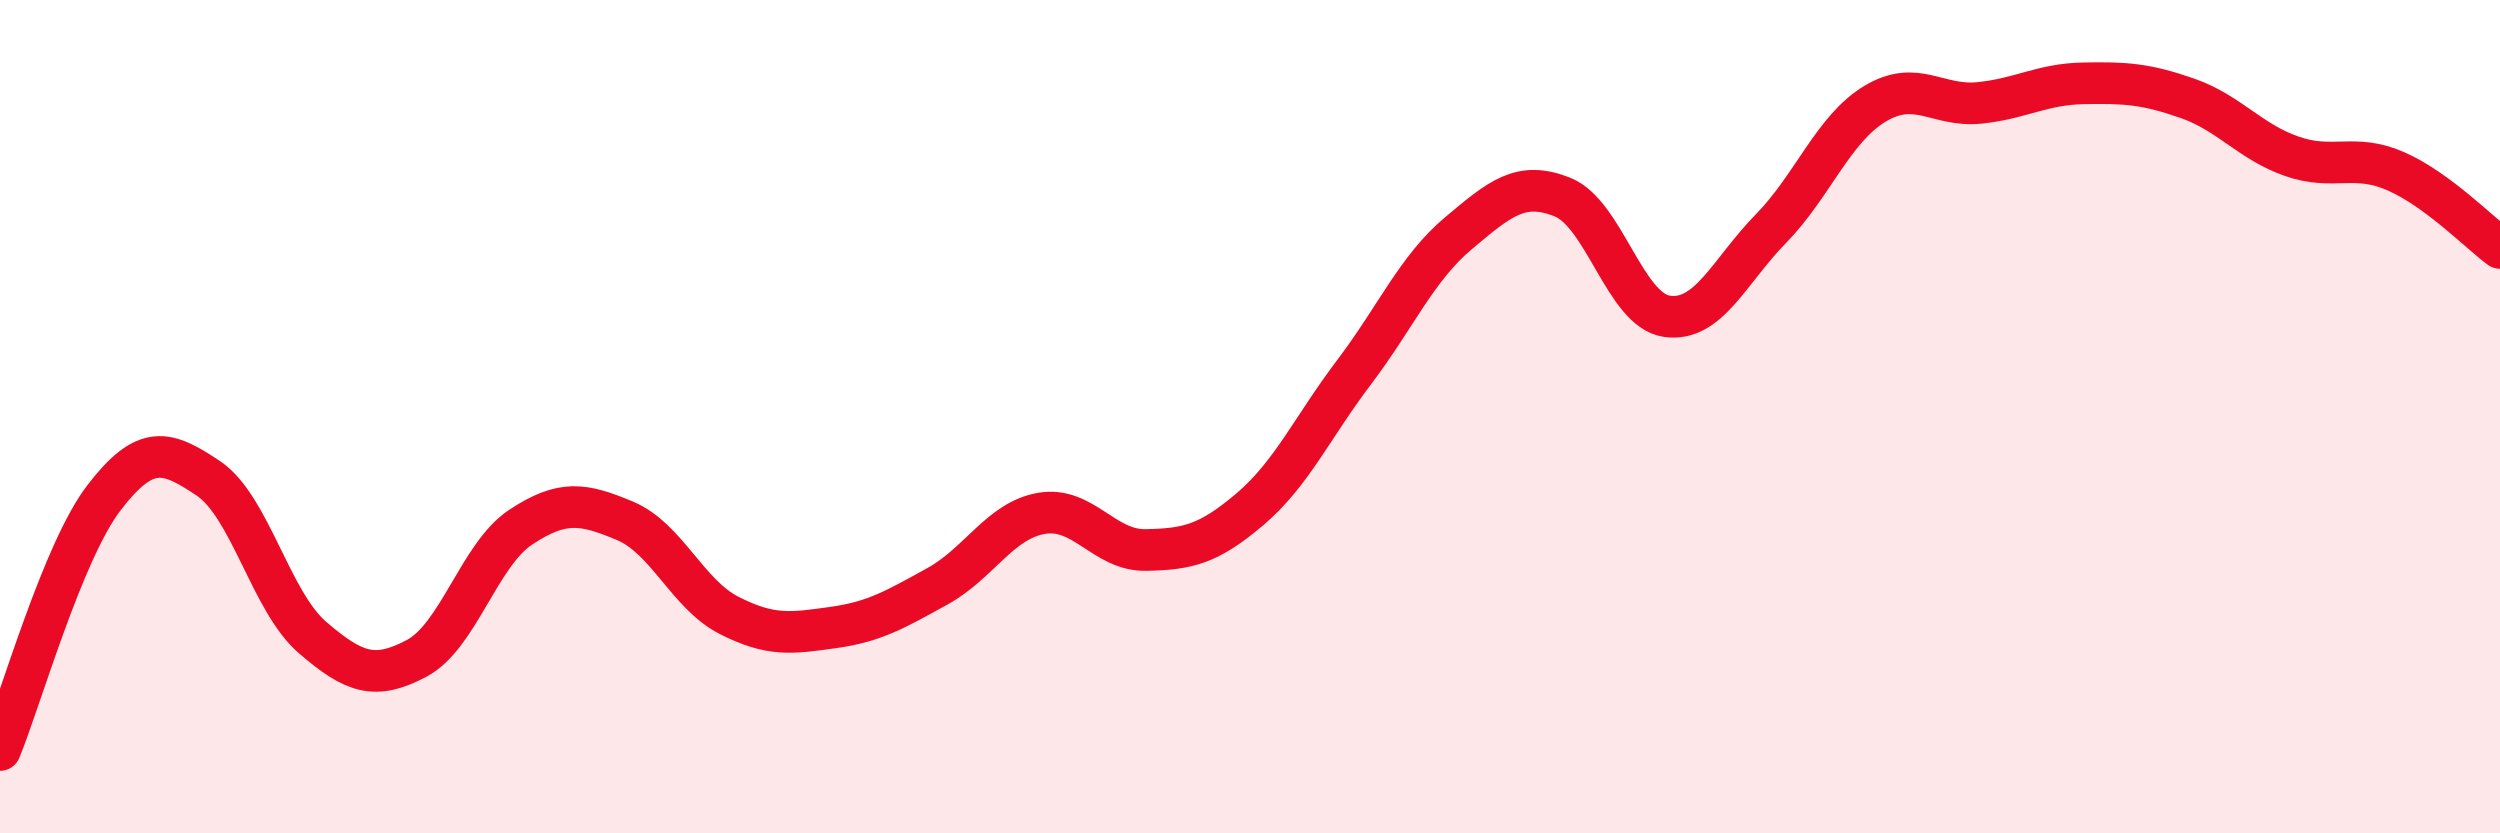
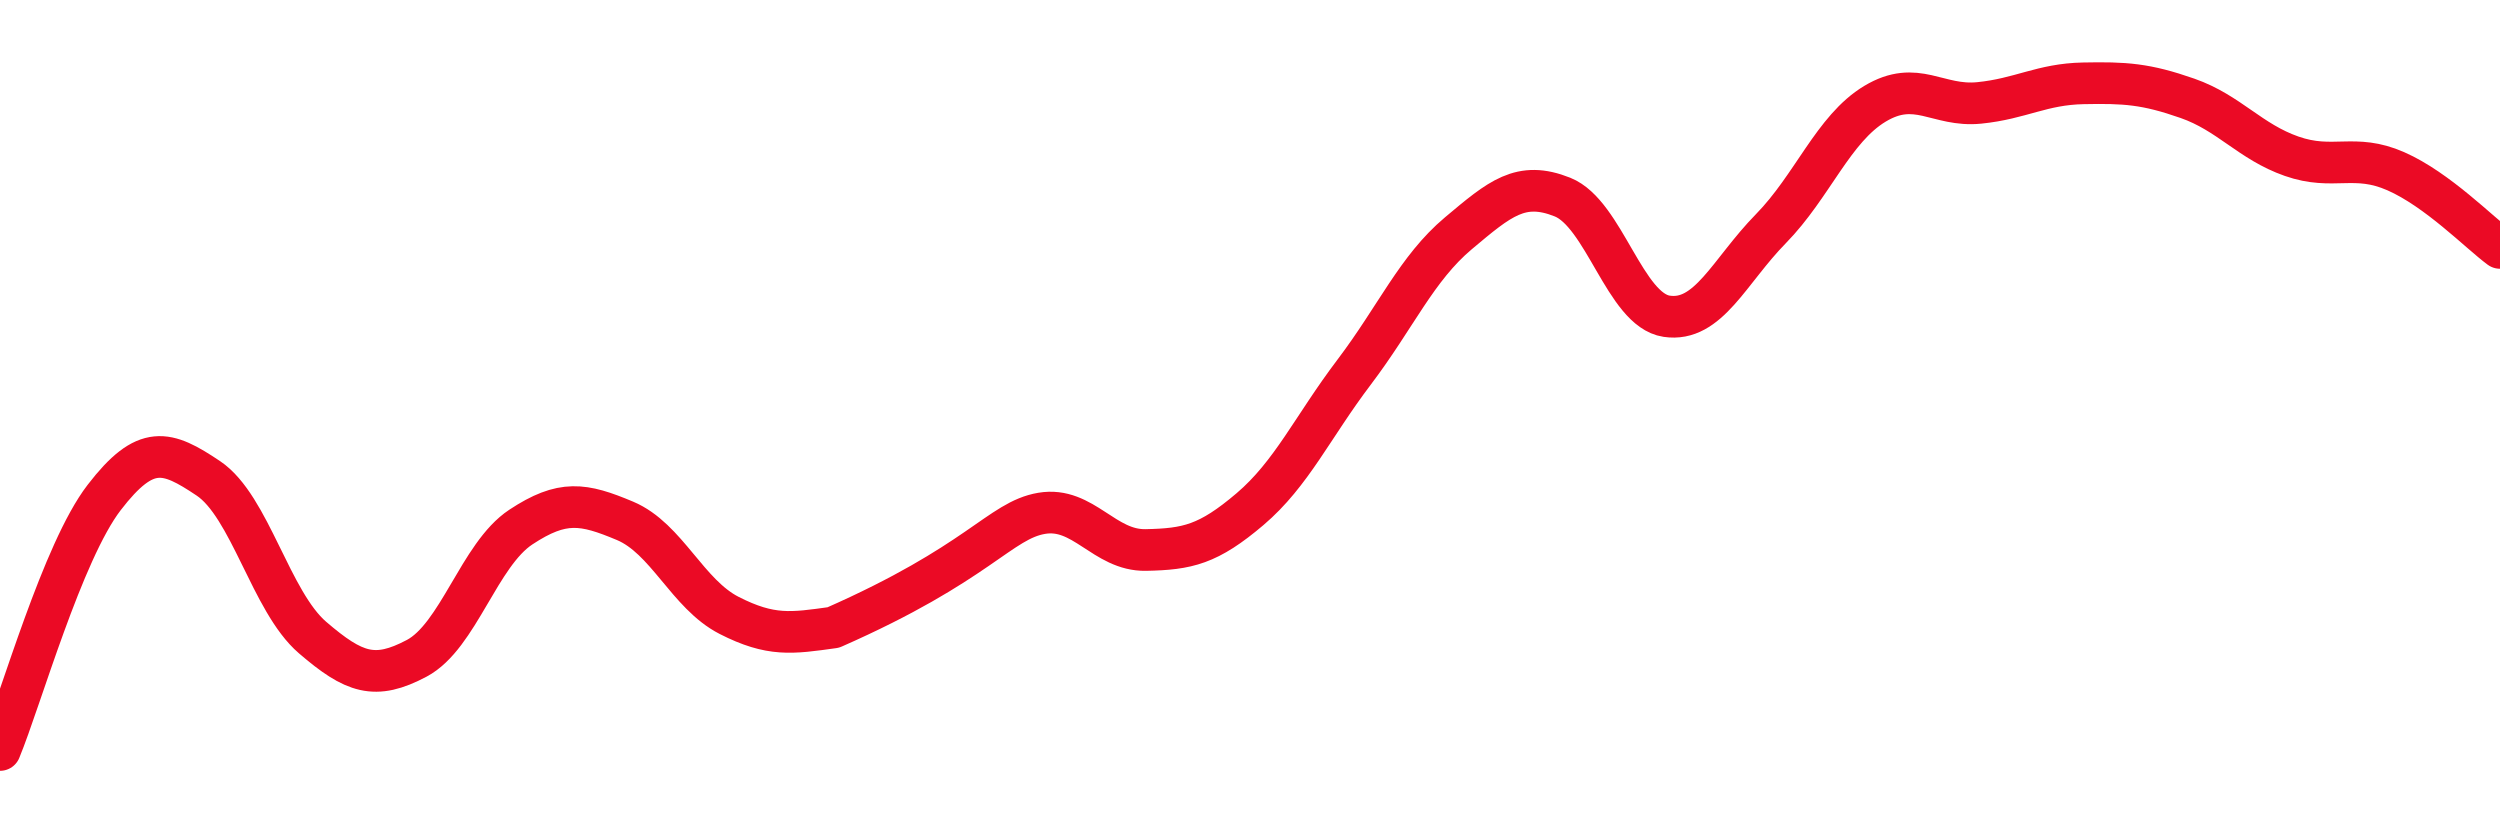
<svg xmlns="http://www.w3.org/2000/svg" width="60" height="20" viewBox="0 0 60 20">
-   <path d="M 0,18 C 0.5,16.79 1.5,13.24 2.5,11.94 C 3.5,10.64 4,10.81 5,11.48 C 6,12.15 6.5,14.44 7.5,15.3 C 8.5,16.16 9,16.33 10,15.8 C 11,15.27 11.5,13.31 12.5,12.65 C 13.5,11.99 14,12.08 15,12.5 C 16,12.92 16.5,14.26 17.5,14.77 C 18.5,15.28 19,15.2 20,15.06 C 21,14.92 21.5,14.62 22.5,14.07 C 23.5,13.52 24,12.49 25,12.32 C 26,12.15 26.5,13.22 27.5,13.2 C 28.5,13.18 29,13.07 30,12.22 C 31,11.37 31.5,10.25 32.5,8.93 C 33.5,7.61 34,6.44 35,5.6 C 36,4.76 36.5,4.33 37.5,4.73 C 38.5,5.13 39,7.44 40,7.59 C 41,7.74 41.5,6.51 42.5,5.49 C 43.5,4.47 44,3.09 45,2.49 C 46,1.89 46.5,2.57 47.5,2.47 C 48.5,2.37 49,2.02 50,2 C 51,1.98 51.5,2.01 52.5,2.36 C 53.5,2.71 54,3.4 55,3.75 C 56,4.1 56.5,3.67 57.5,4.11 C 58.5,4.55 59.5,5.58 60,5.95L60 20L0 20Z" fill="#EB0A25" opacity="0.1" stroke-linecap="round" stroke-linejoin="round" />
-   <path d="M 0,18 C 0.5,16.79 1.5,13.24 2.5,11.94 C 3.5,10.64 4,10.81 5,11.48 C 6,12.15 6.5,14.44 7.5,15.3 C 8.5,16.16 9,16.33 10,15.8 C 11,15.27 11.5,13.31 12.5,12.65 C 13.5,11.99 14,12.08 15,12.5 C 16,12.92 16.5,14.26 17.5,14.77 C 18.5,15.28 19,15.2 20,15.06 C 21,14.92 21.5,14.62 22.5,14.07 C 23.5,13.52 24,12.49 25,12.32 C 26,12.15 26.5,13.22 27.5,13.2 C 28.5,13.18 29,13.07 30,12.22 C 31,11.37 31.5,10.25 32.5,8.93 C 33.5,7.61 34,6.44 35,5.6 C 36,4.76 36.5,4.33 37.5,4.73 C 38.5,5.13 39,7.44 40,7.59 C 41,7.74 41.5,6.51 42.5,5.49 C 43.5,4.47 44,3.09 45,2.49 C 46,1.89 46.5,2.57 47.5,2.47 C 48.5,2.37 49,2.02 50,2 C 51,1.98 51.5,2.01 52.5,2.36 C 53.5,2.71 54,3.4 55,3.75 C 56,4.1 56.5,3.67 57.5,4.11 C 58.5,4.55 59.5,5.58 60,5.95" stroke="#EB0A25" stroke-width="1" fill="none" stroke-linecap="round" stroke-linejoin="round" />
+   <path d="M 0,18 C 0.5,16.79 1.5,13.24 2.5,11.94 C 3.5,10.64 4,10.81 5,11.48 C 6,12.15 6.5,14.44 7.5,15.3 C 8.5,16.16 9,16.33 10,15.8 C 11,15.27 11.5,13.31 12.5,12.65 C 13.5,11.99 14,12.08 15,12.5 C 16,12.92 16.5,14.26 17.5,14.77 C 18.5,15.28 19,15.2 20,15.06 C 23.5,13.52 24,12.49 25,12.32 C 26,12.15 26.5,13.22 27.5,13.2 C 28.5,13.18 29,13.07 30,12.22 C 31,11.37 31.5,10.25 32.5,8.93 C 33.5,7.61 34,6.44 35,5.6 C 36,4.76 36.5,4.33 37.5,4.73 C 38.5,5.13 39,7.44 40,7.59 C 41,7.74 41.5,6.51 42.5,5.49 C 43.5,4.47 44,3.09 45,2.49 C 46,1.89 46.5,2.57 47.5,2.47 C 48.5,2.37 49,2.02 50,2 C 51,1.98 51.5,2.01 52.5,2.36 C 53.5,2.71 54,3.4 55,3.75 C 56,4.1 56.5,3.67 57.5,4.11 C 58.5,4.55 59.5,5.58 60,5.95" stroke="#EB0A25" stroke-width="1" fill="none" stroke-linecap="round" stroke-linejoin="round" />
</svg>